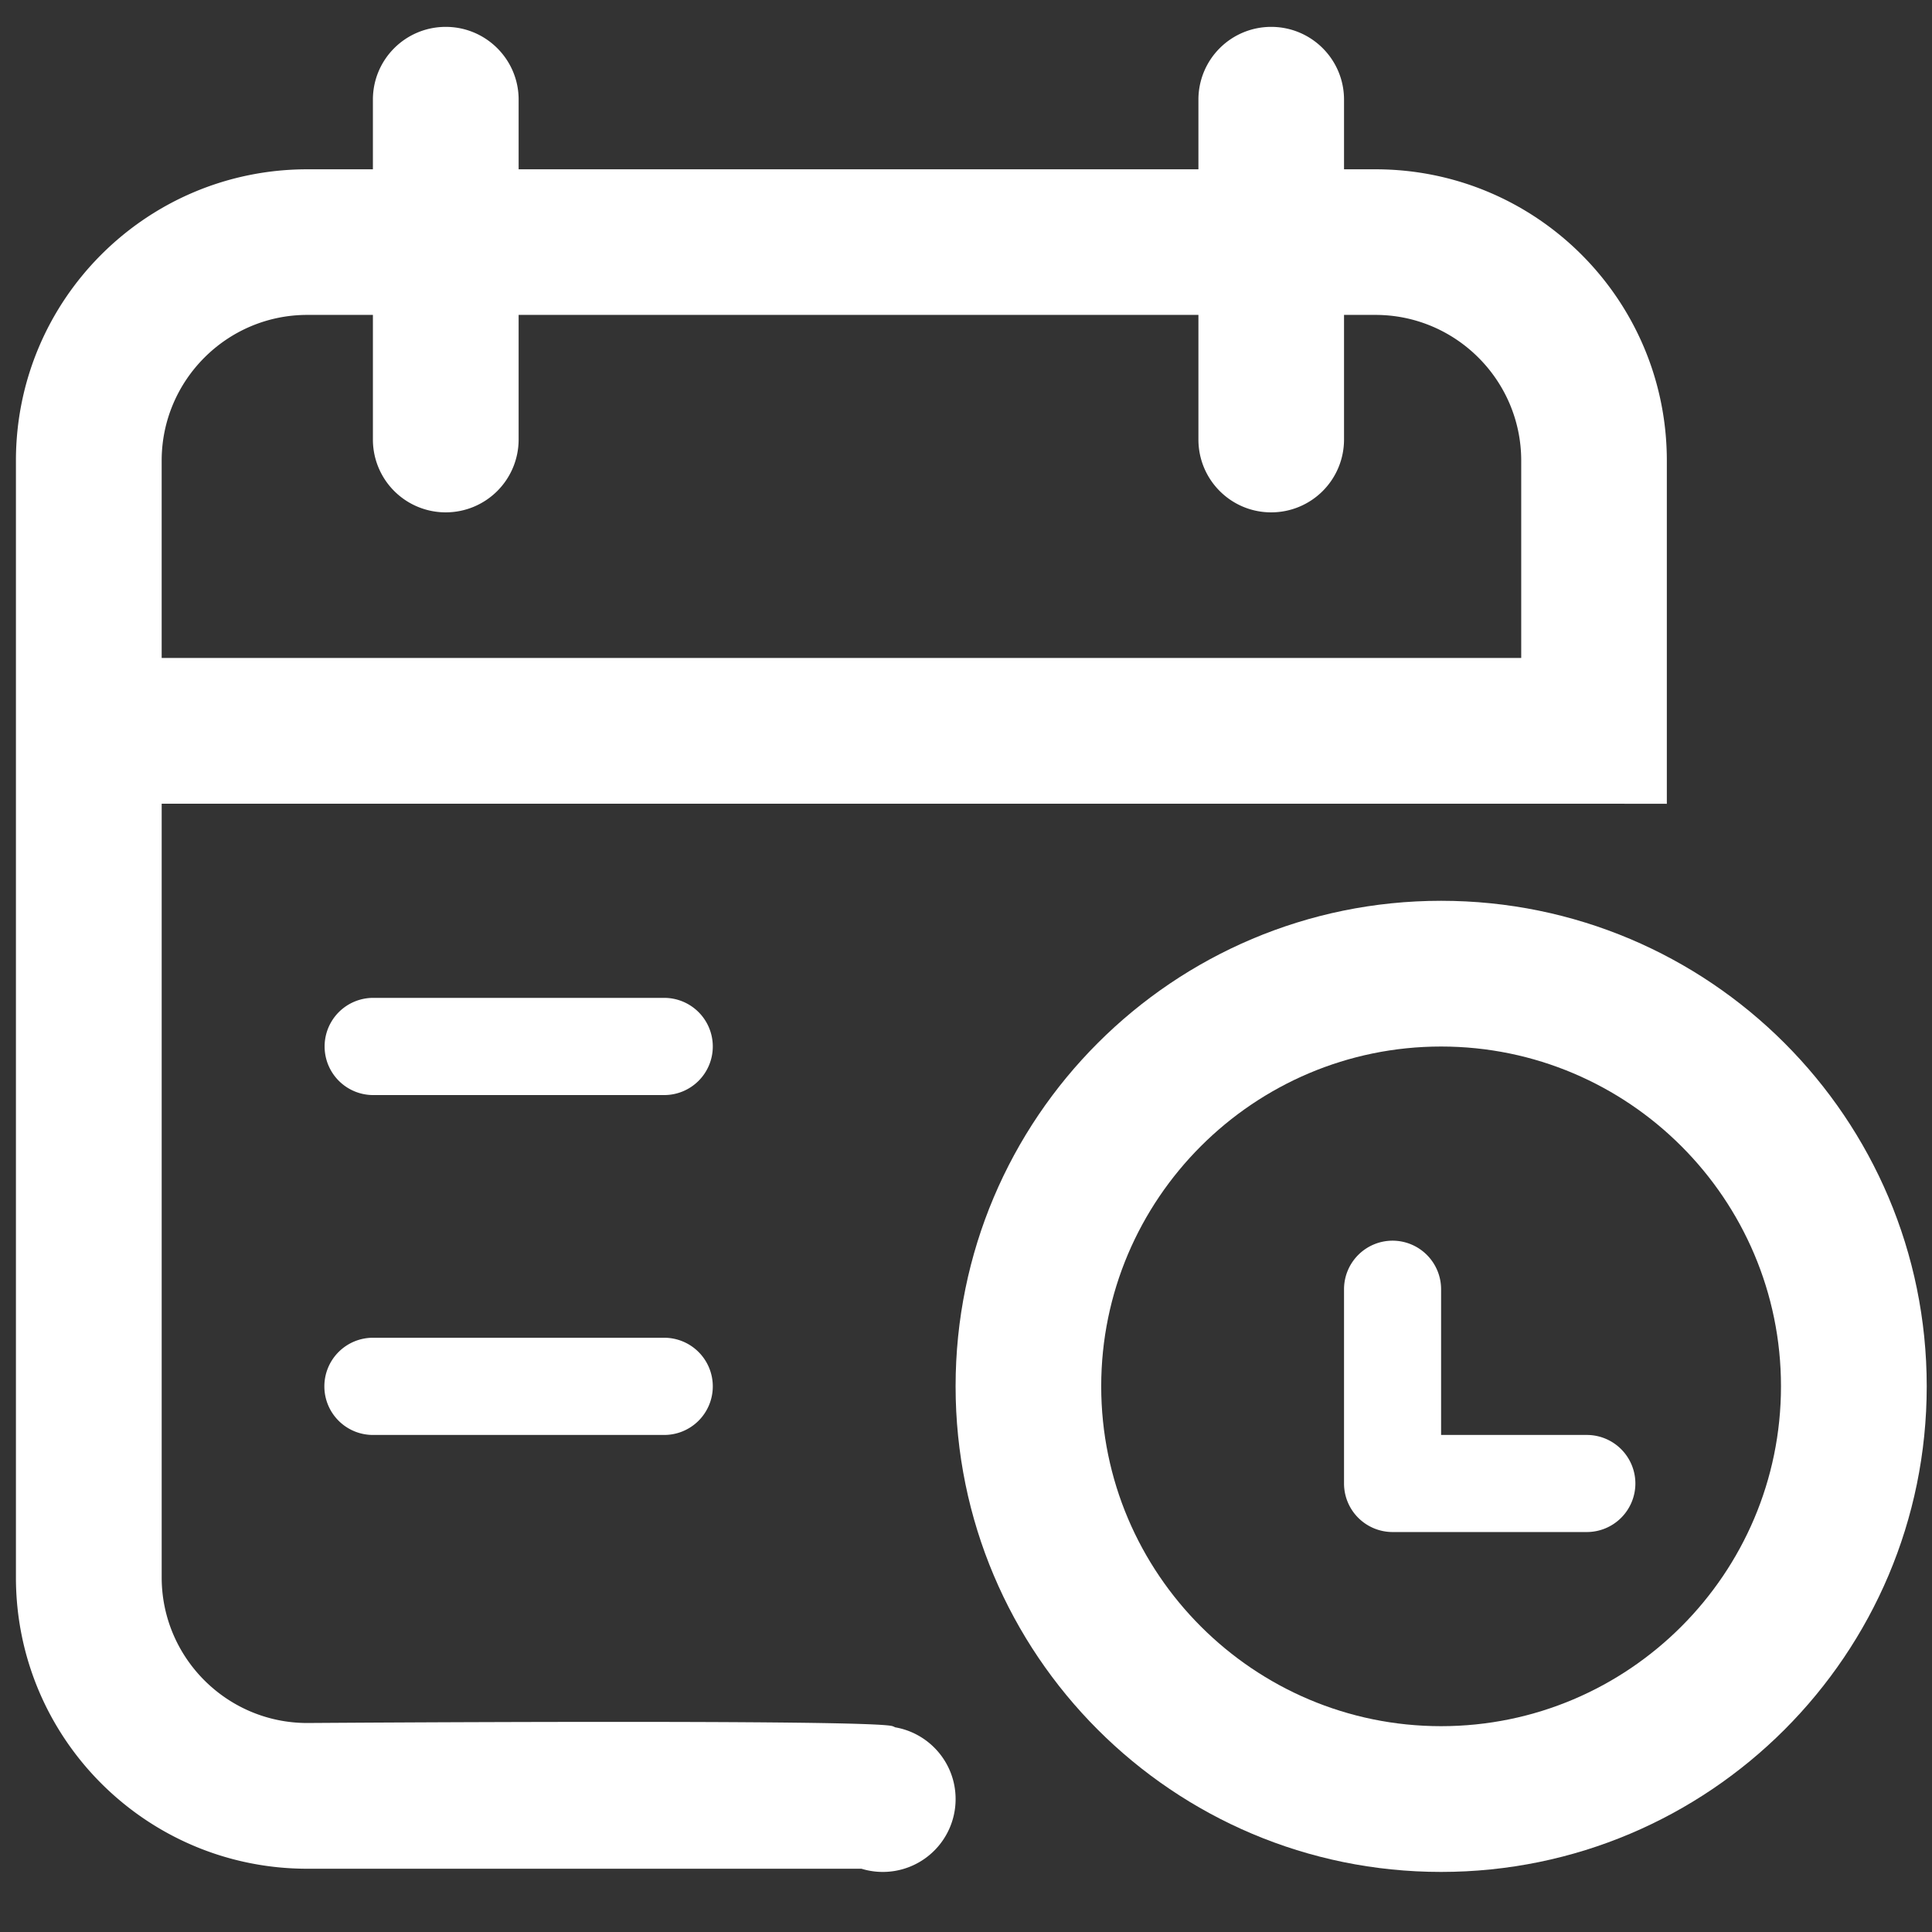
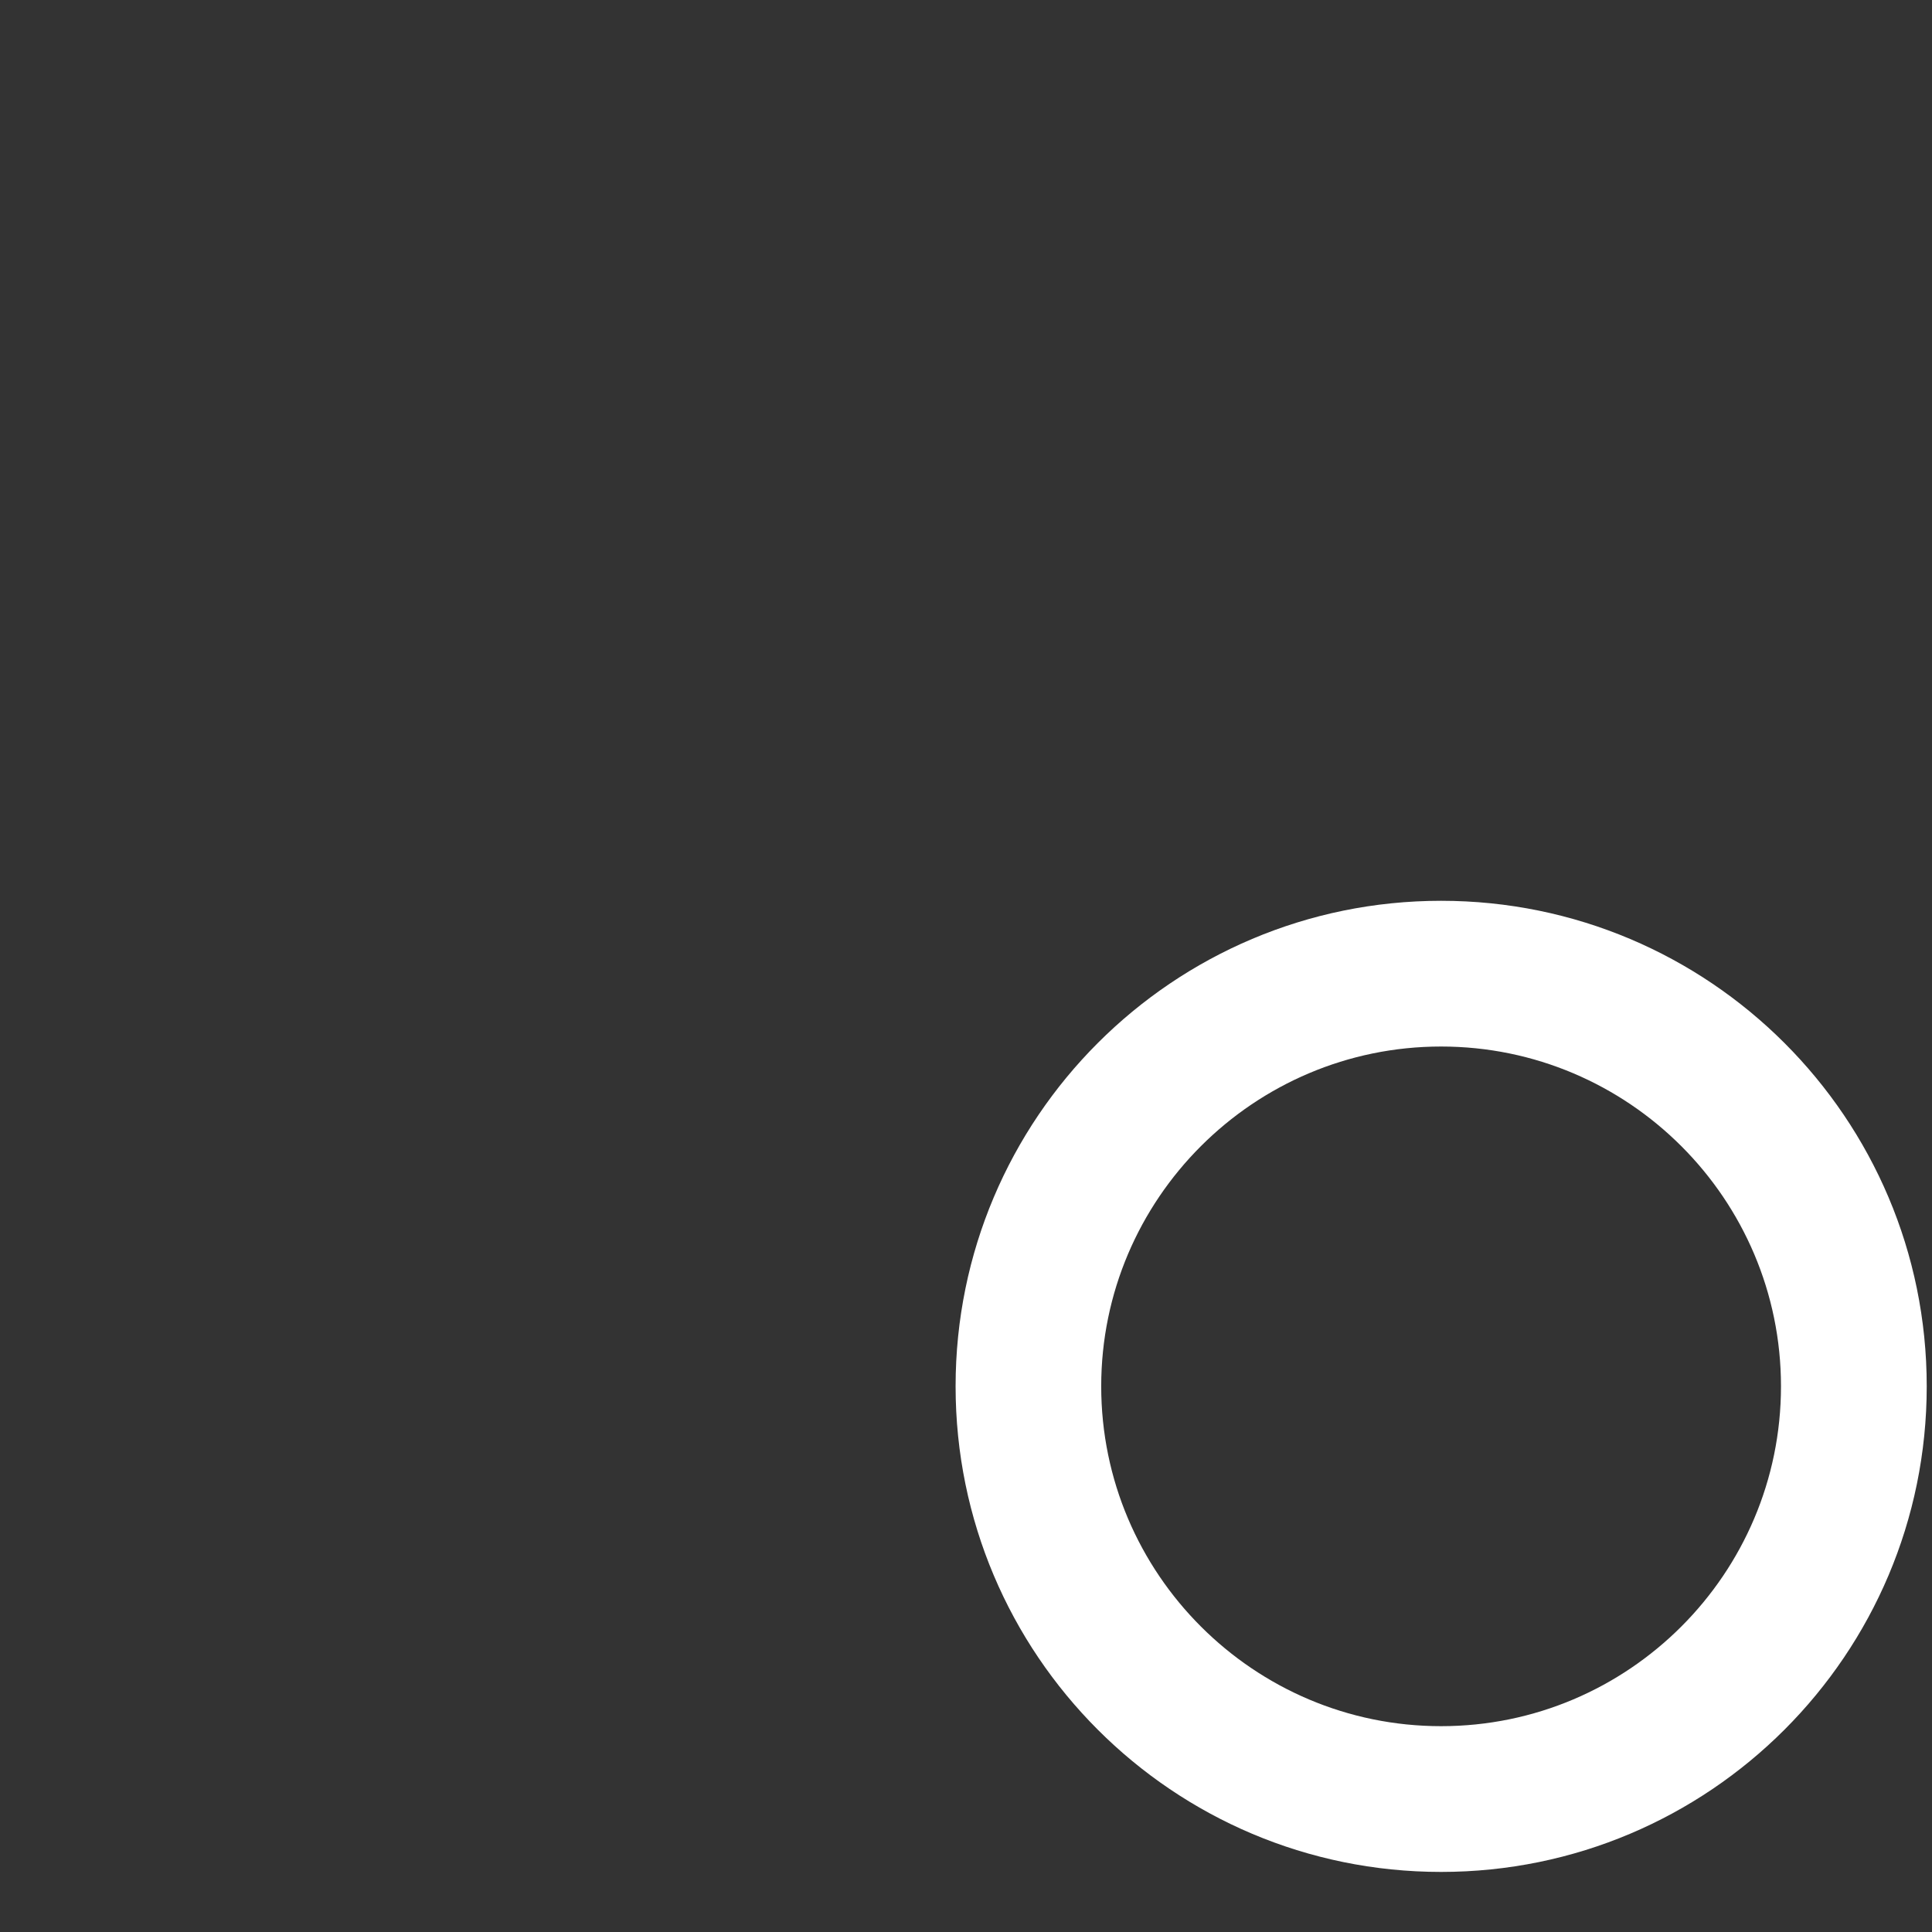
<svg xmlns="http://www.w3.org/2000/svg" t="1675004089676" class="icon" viewBox="0 0 1024 1024" version="1.1" p-id="5510" width="200" height="200">
  <rect x="0" y="0" width="1024" height="1024" fill="#333333" stroke="none" />
-   <path d="M883.456 426.025V244.157c0-85.294-69.125-154.424-154.424-154.424h-16.671v-36.936c0-21.289-17.265-38.554-38.62-38.554a38.554 38.554 0 0 0-38.554 38.554v36.936H274.888v-36.936c0-21.289-17.331-38.554-38.62-38.554-21.361 0-38.62 17.265-38.62 38.554v36.936H162.867c-85.299 0-154.424 69.13-154.424 154.424v591.892c0 85.294 69.125 154.419 154.424 154.419h293.729a38.584 38.584 0 0 0 49.894-36.936c0-19.052-13.834-34.893-32.046-38.021a9.103 9.103 0 0 0-1.352-0.599c-11.73-3.82-310.221-1.684-310.221-1.684-42.578 0-77.174-34.601-77.174-77.179v-410.061h768.2M162.867 166.907h34.78v66.033a38.584 38.584 0 0 0 38.62 38.62 38.63 38.63 0 0 0 38.62-38.62V166.907h360.3v66.033c0 21.361 17.265 38.62 38.554 38.62a38.584 38.584 0 0 0 38.62-38.62V166.907h16.671c42.578 0 77.245 34.668 77.245 77.245v104.586H85.688V244.157c0-42.578 34.601-77.251 77.179-77.251z" p-id="5511" fill="#ffffff" />
  <path d="M763.812 477.44c-142.136 0-257.326 115.251-257.326 257.326 0 142.136 115.185 257.393 257.326 257.393 142.136 0 257.393-115.251 257.393-257.393 0-142.075-115.251-257.326-257.393-257.326z m0 437.468c-99.282 0-180.147-80.794-180.147-180.147 0-99.292 80.86-180.081 180.147-180.081 99.354 0 180.147 80.788 180.147 180.081 0 99.354-80.788 180.147-180.147 180.147z" p-id="5512" fill="#ffffff" />
-   <path d="M841.057 760.556h-77.245V683.315a25.748 25.748 0 0 0-25.723-25.733 25.754 25.754 0 0 0-25.728 25.733v102.968a25.743 25.743 0 0 0 25.728 25.728h102.968a25.748 25.748 0 0 0 25.728-25.728 25.748 25.748 0 0 0-25.728-25.728zM352.067 528.891h-154.419a25.759 25.759 0 0 0 0 51.517h154.424a25.743 25.743 0 0 0 25.723-25.728 25.759 25.759 0 0 0-25.728-25.789zM352.067 709.033h-154.419a25.764 25.764 0 0 0-25.728 25.8 25.743 25.743 0 0 0 25.728 25.723h154.424a25.738 25.738 0 0 0 25.723-25.723 25.764 25.764 0 0 0-25.728-25.8z" p-id="5513" fill="#ffffff" />
</svg>